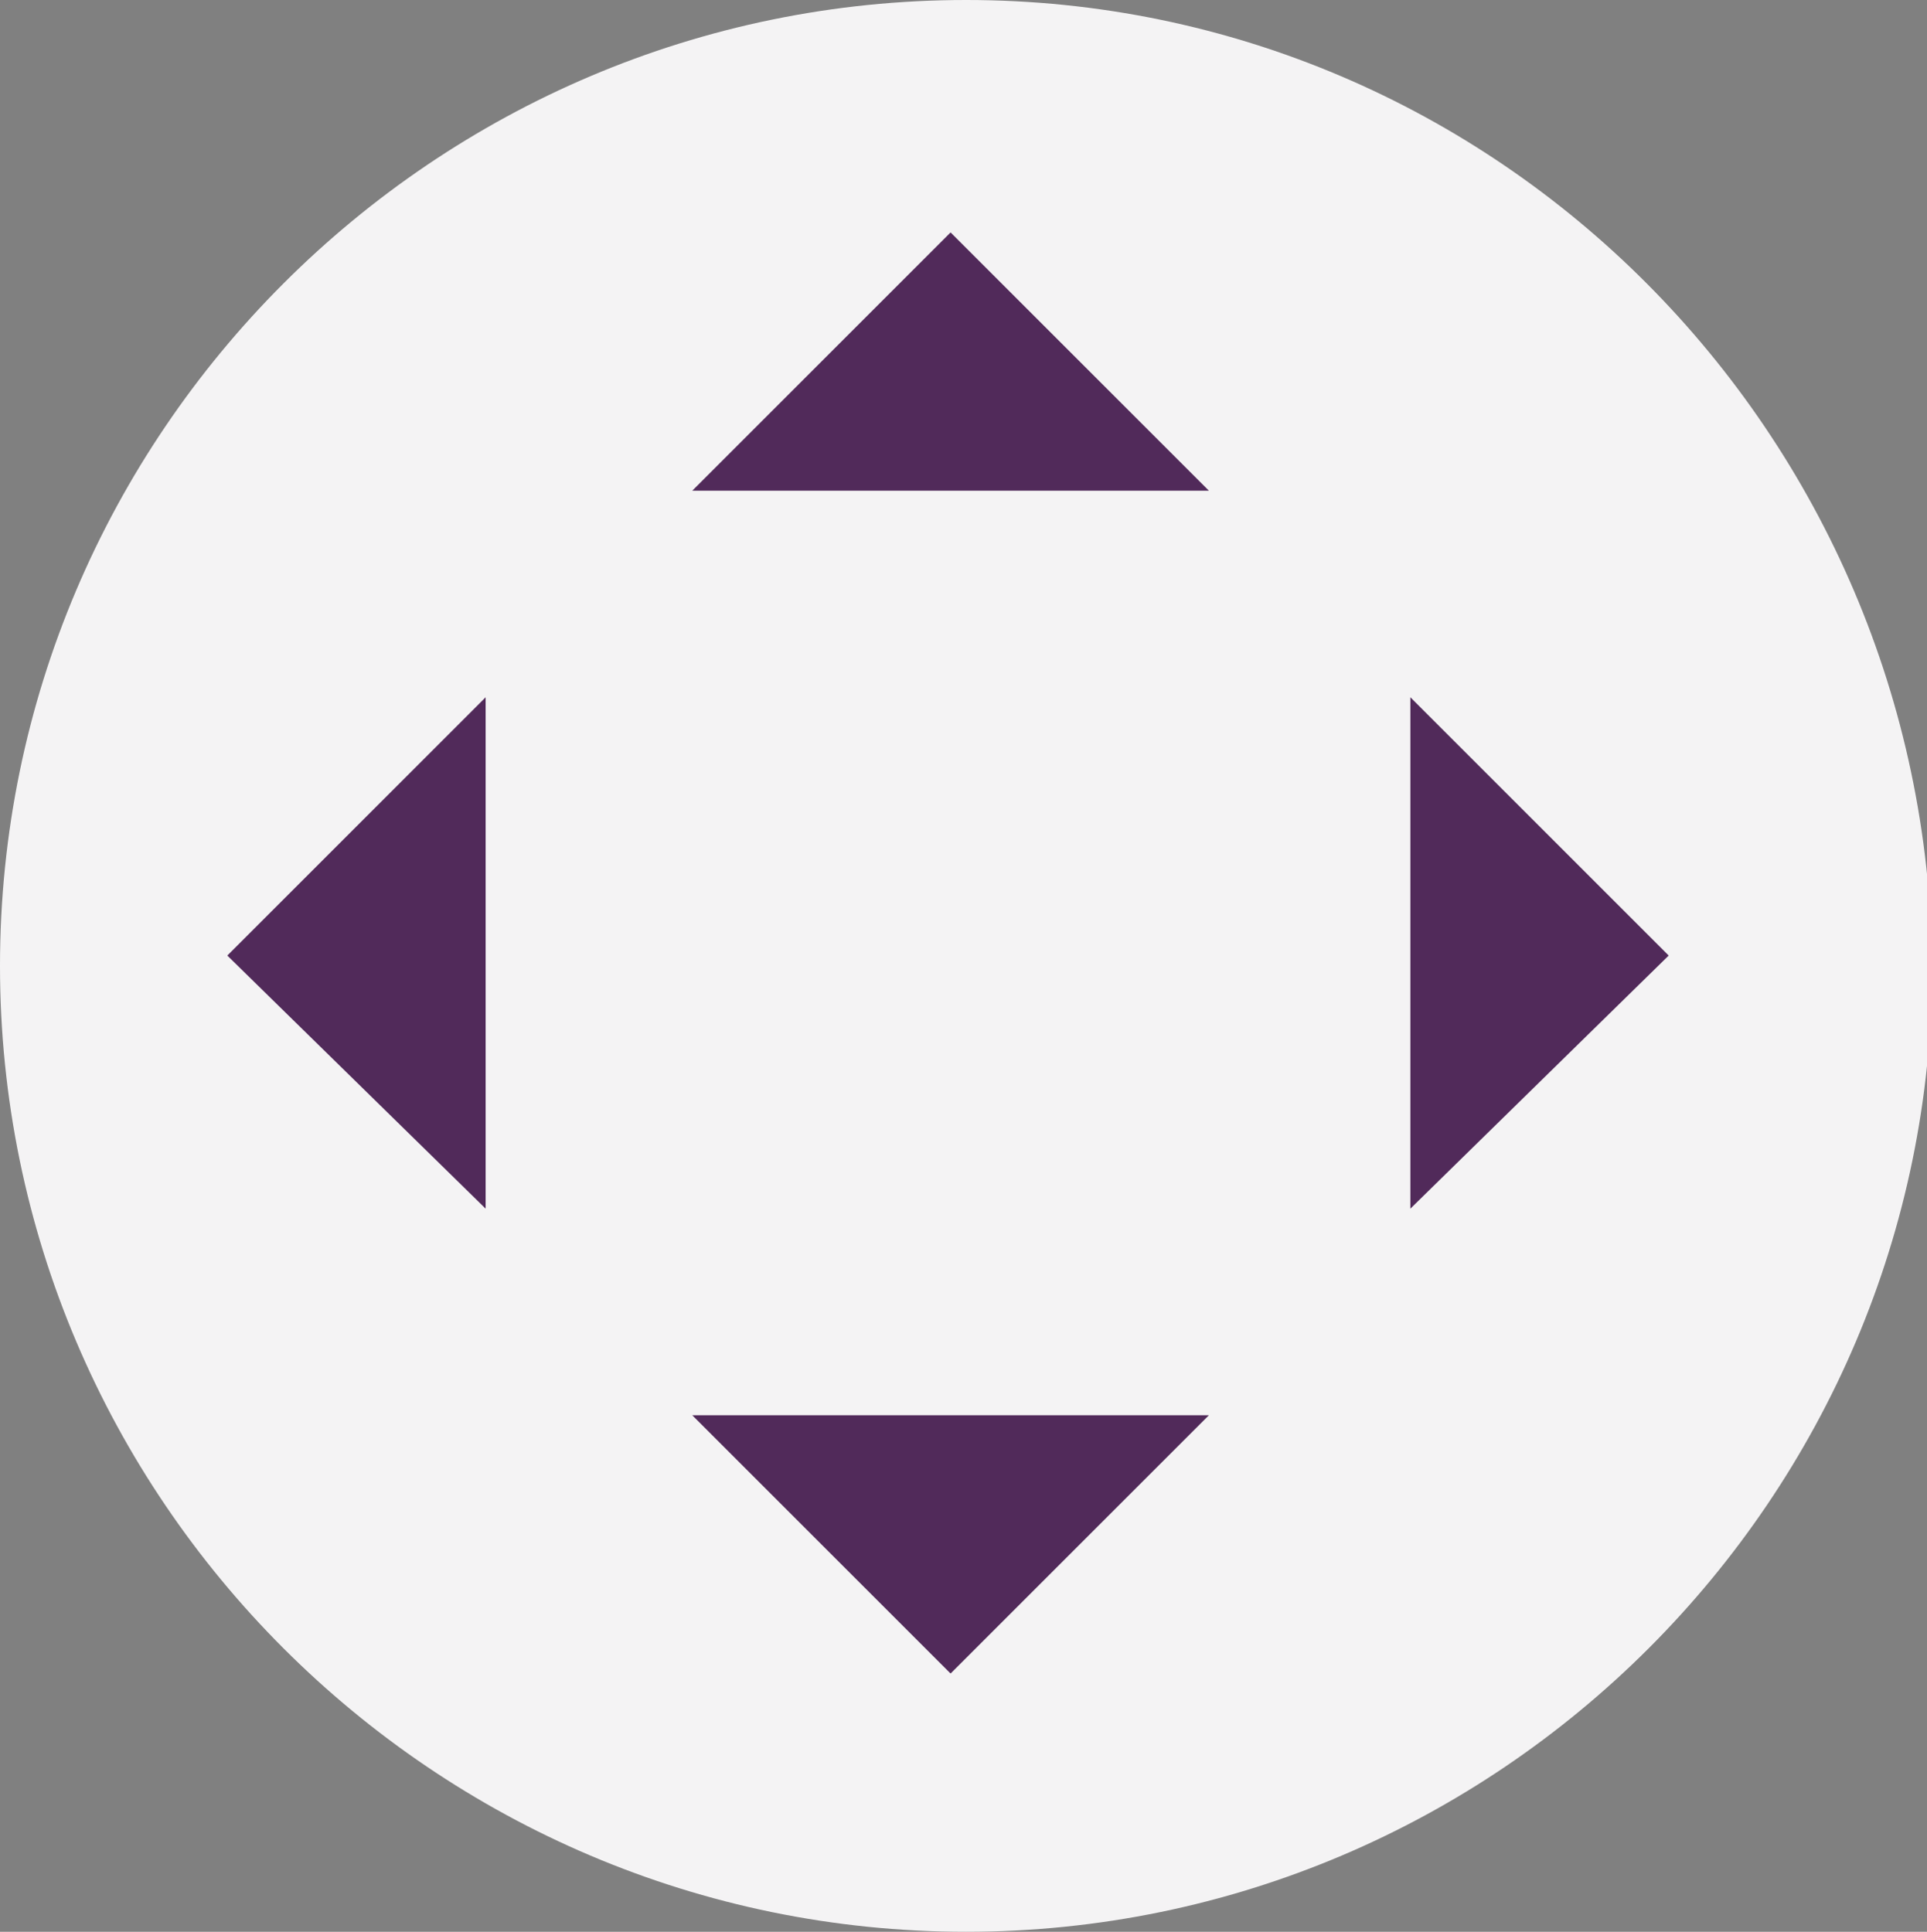
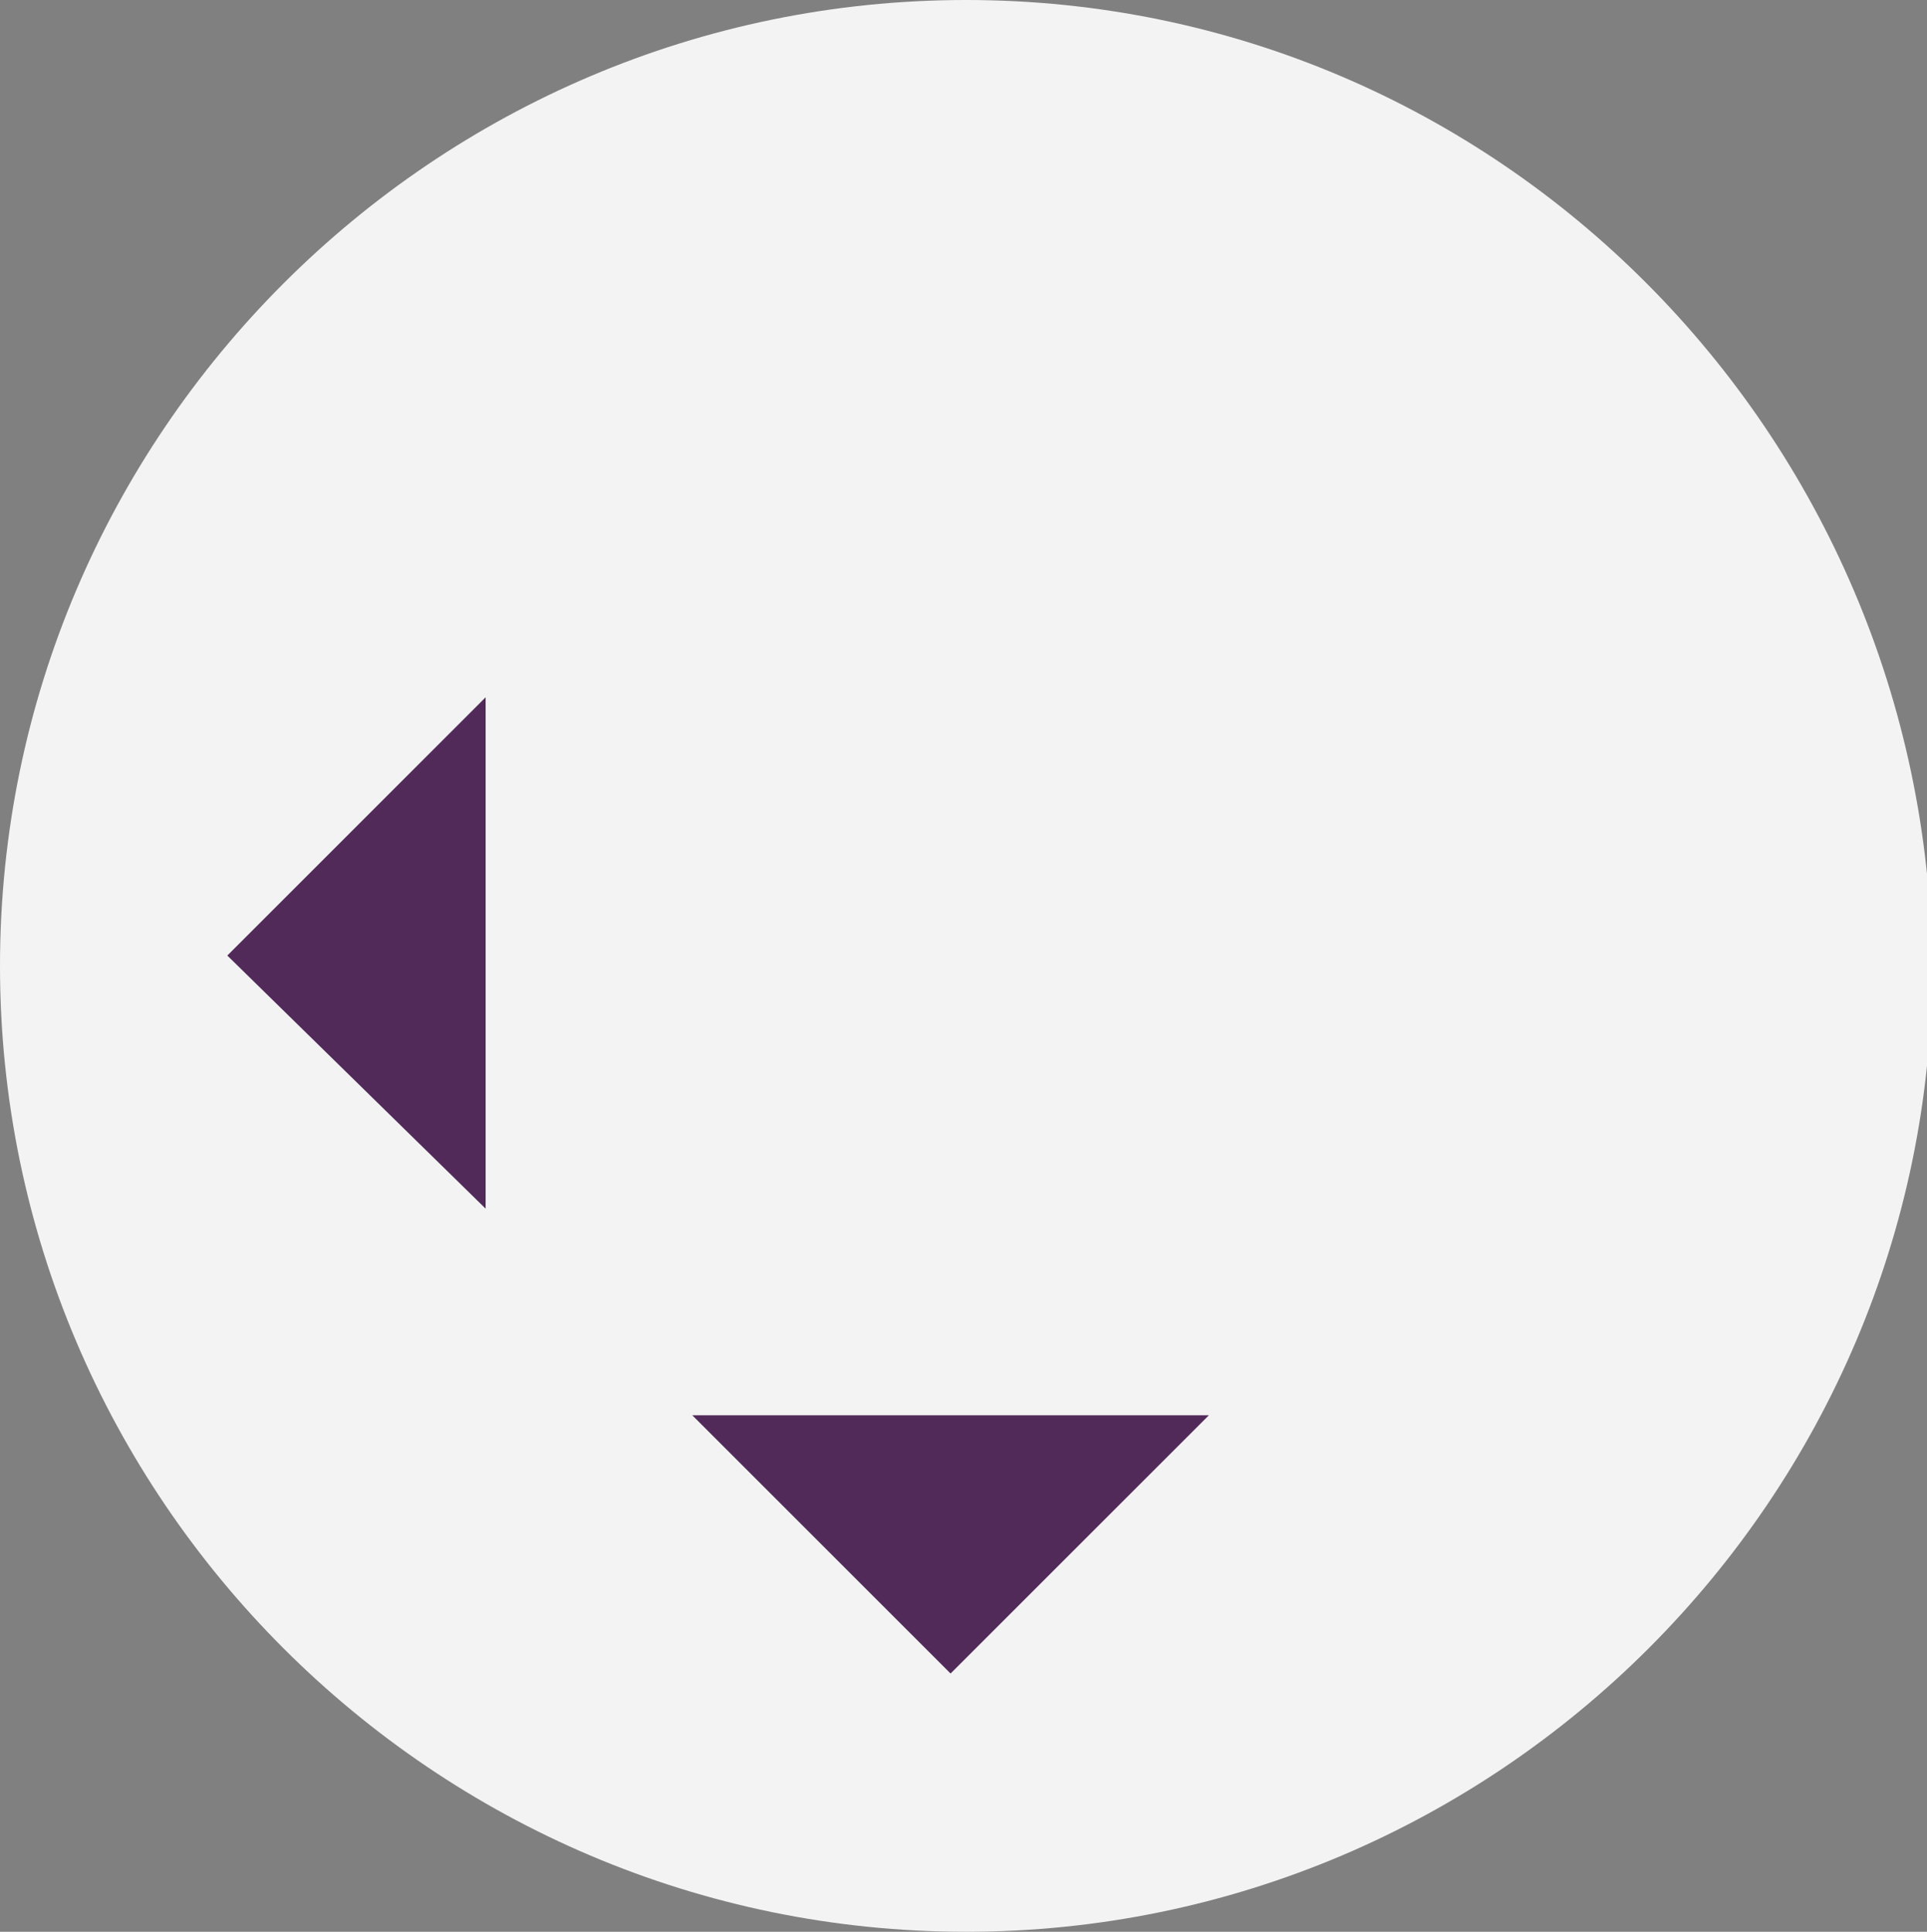
<svg xmlns="http://www.w3.org/2000/svg" version="1.1" id="Ebene_1" x="0px" y="0px" viewBox="0 0 37.3 37.4" style="enable-background:new 0 0 37.3 37.4;" xml:space="preserve">
  <rect x="0" y="0" width="37.3" height="37.4" fill="#808080" stroke="none" />
  <style type="text/css">
	.st0{fill:#F4F3F4;}
	.st1{fill:#512A5A;}
</style>
  <g>
    <path class="st0" d="M18.7,37.4c10.3,0,18.7-8.4,18.7-18.7C37.3,8.4,29,0,18.7,0S0,8.4,0,18.7C0,29,8.4,37.4,18.7,37.4" />
  </g>
  <polyline class="st1" points="9.4,13.5 4.4,18.5 9.4,23.4 " />
-   <polyline class="st1" points="23.4,9.5 18.4,4.5 13.4,9.5 " />
-   <polyline class="st1" points="27.3,23.4 32.3,18.5 27.3,13.5 " />
  <polyline class="st1" points="13.4,27.4 18.4,32.4 23.4,27.4 " />
</svg>